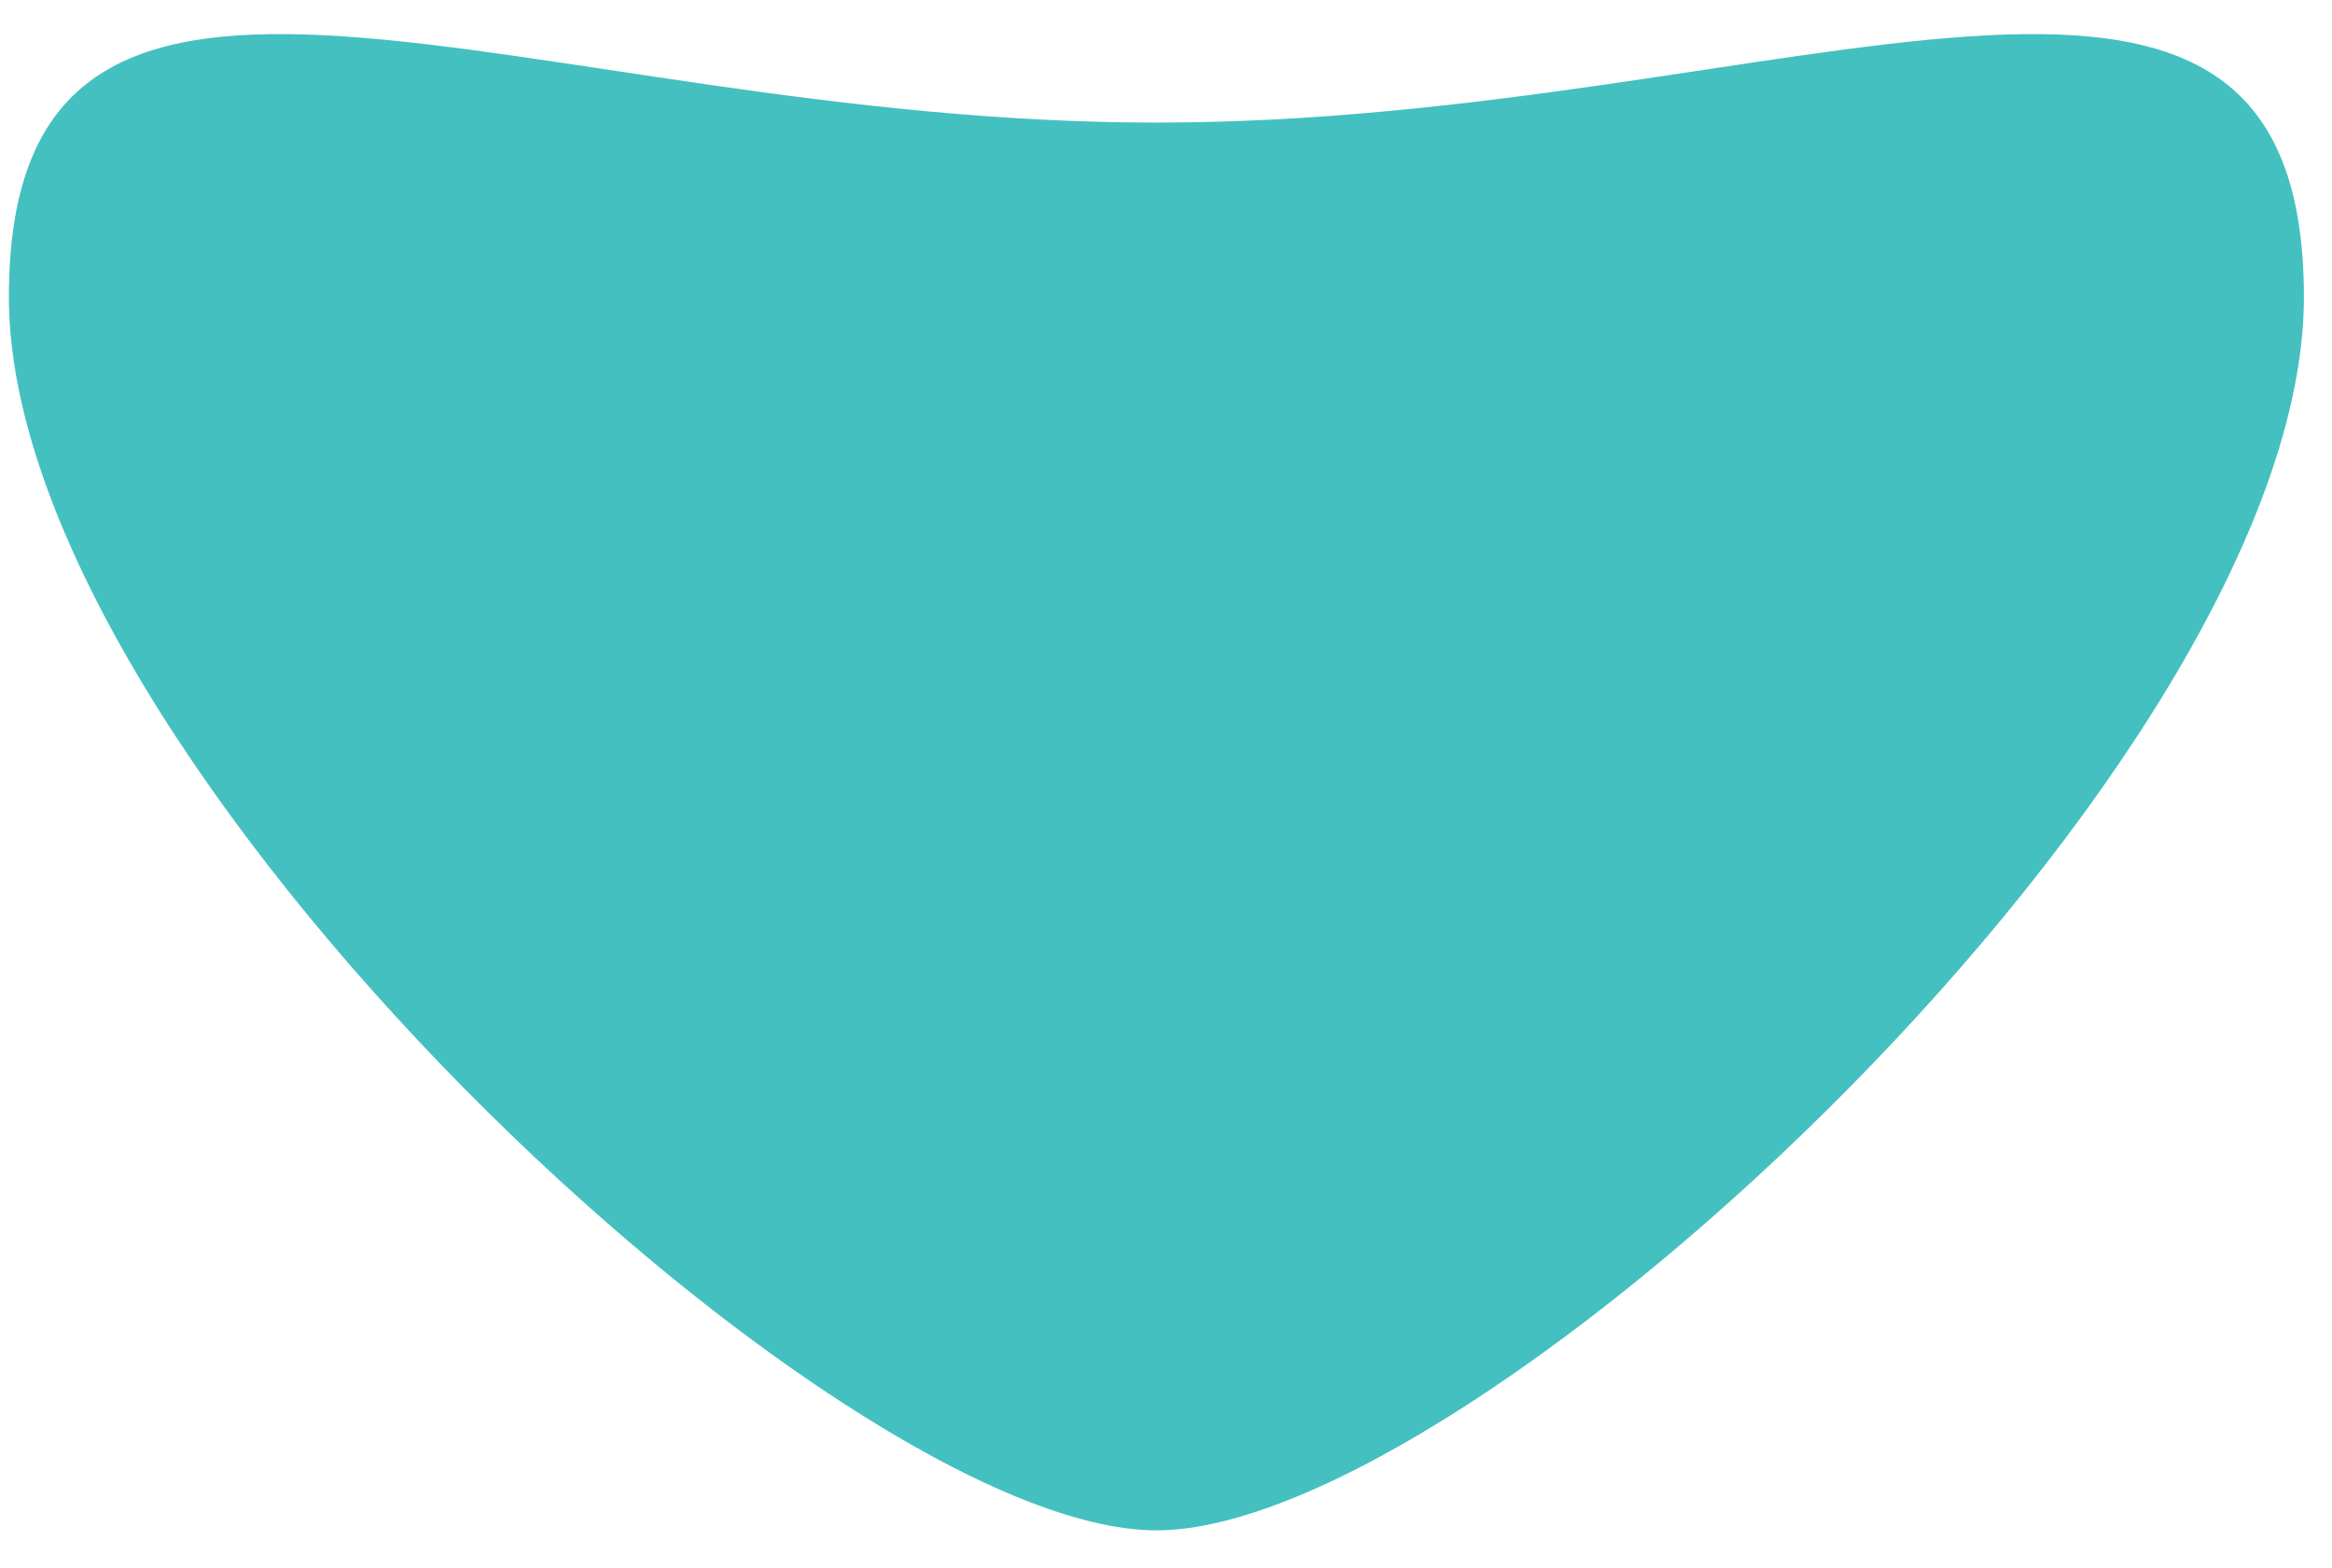
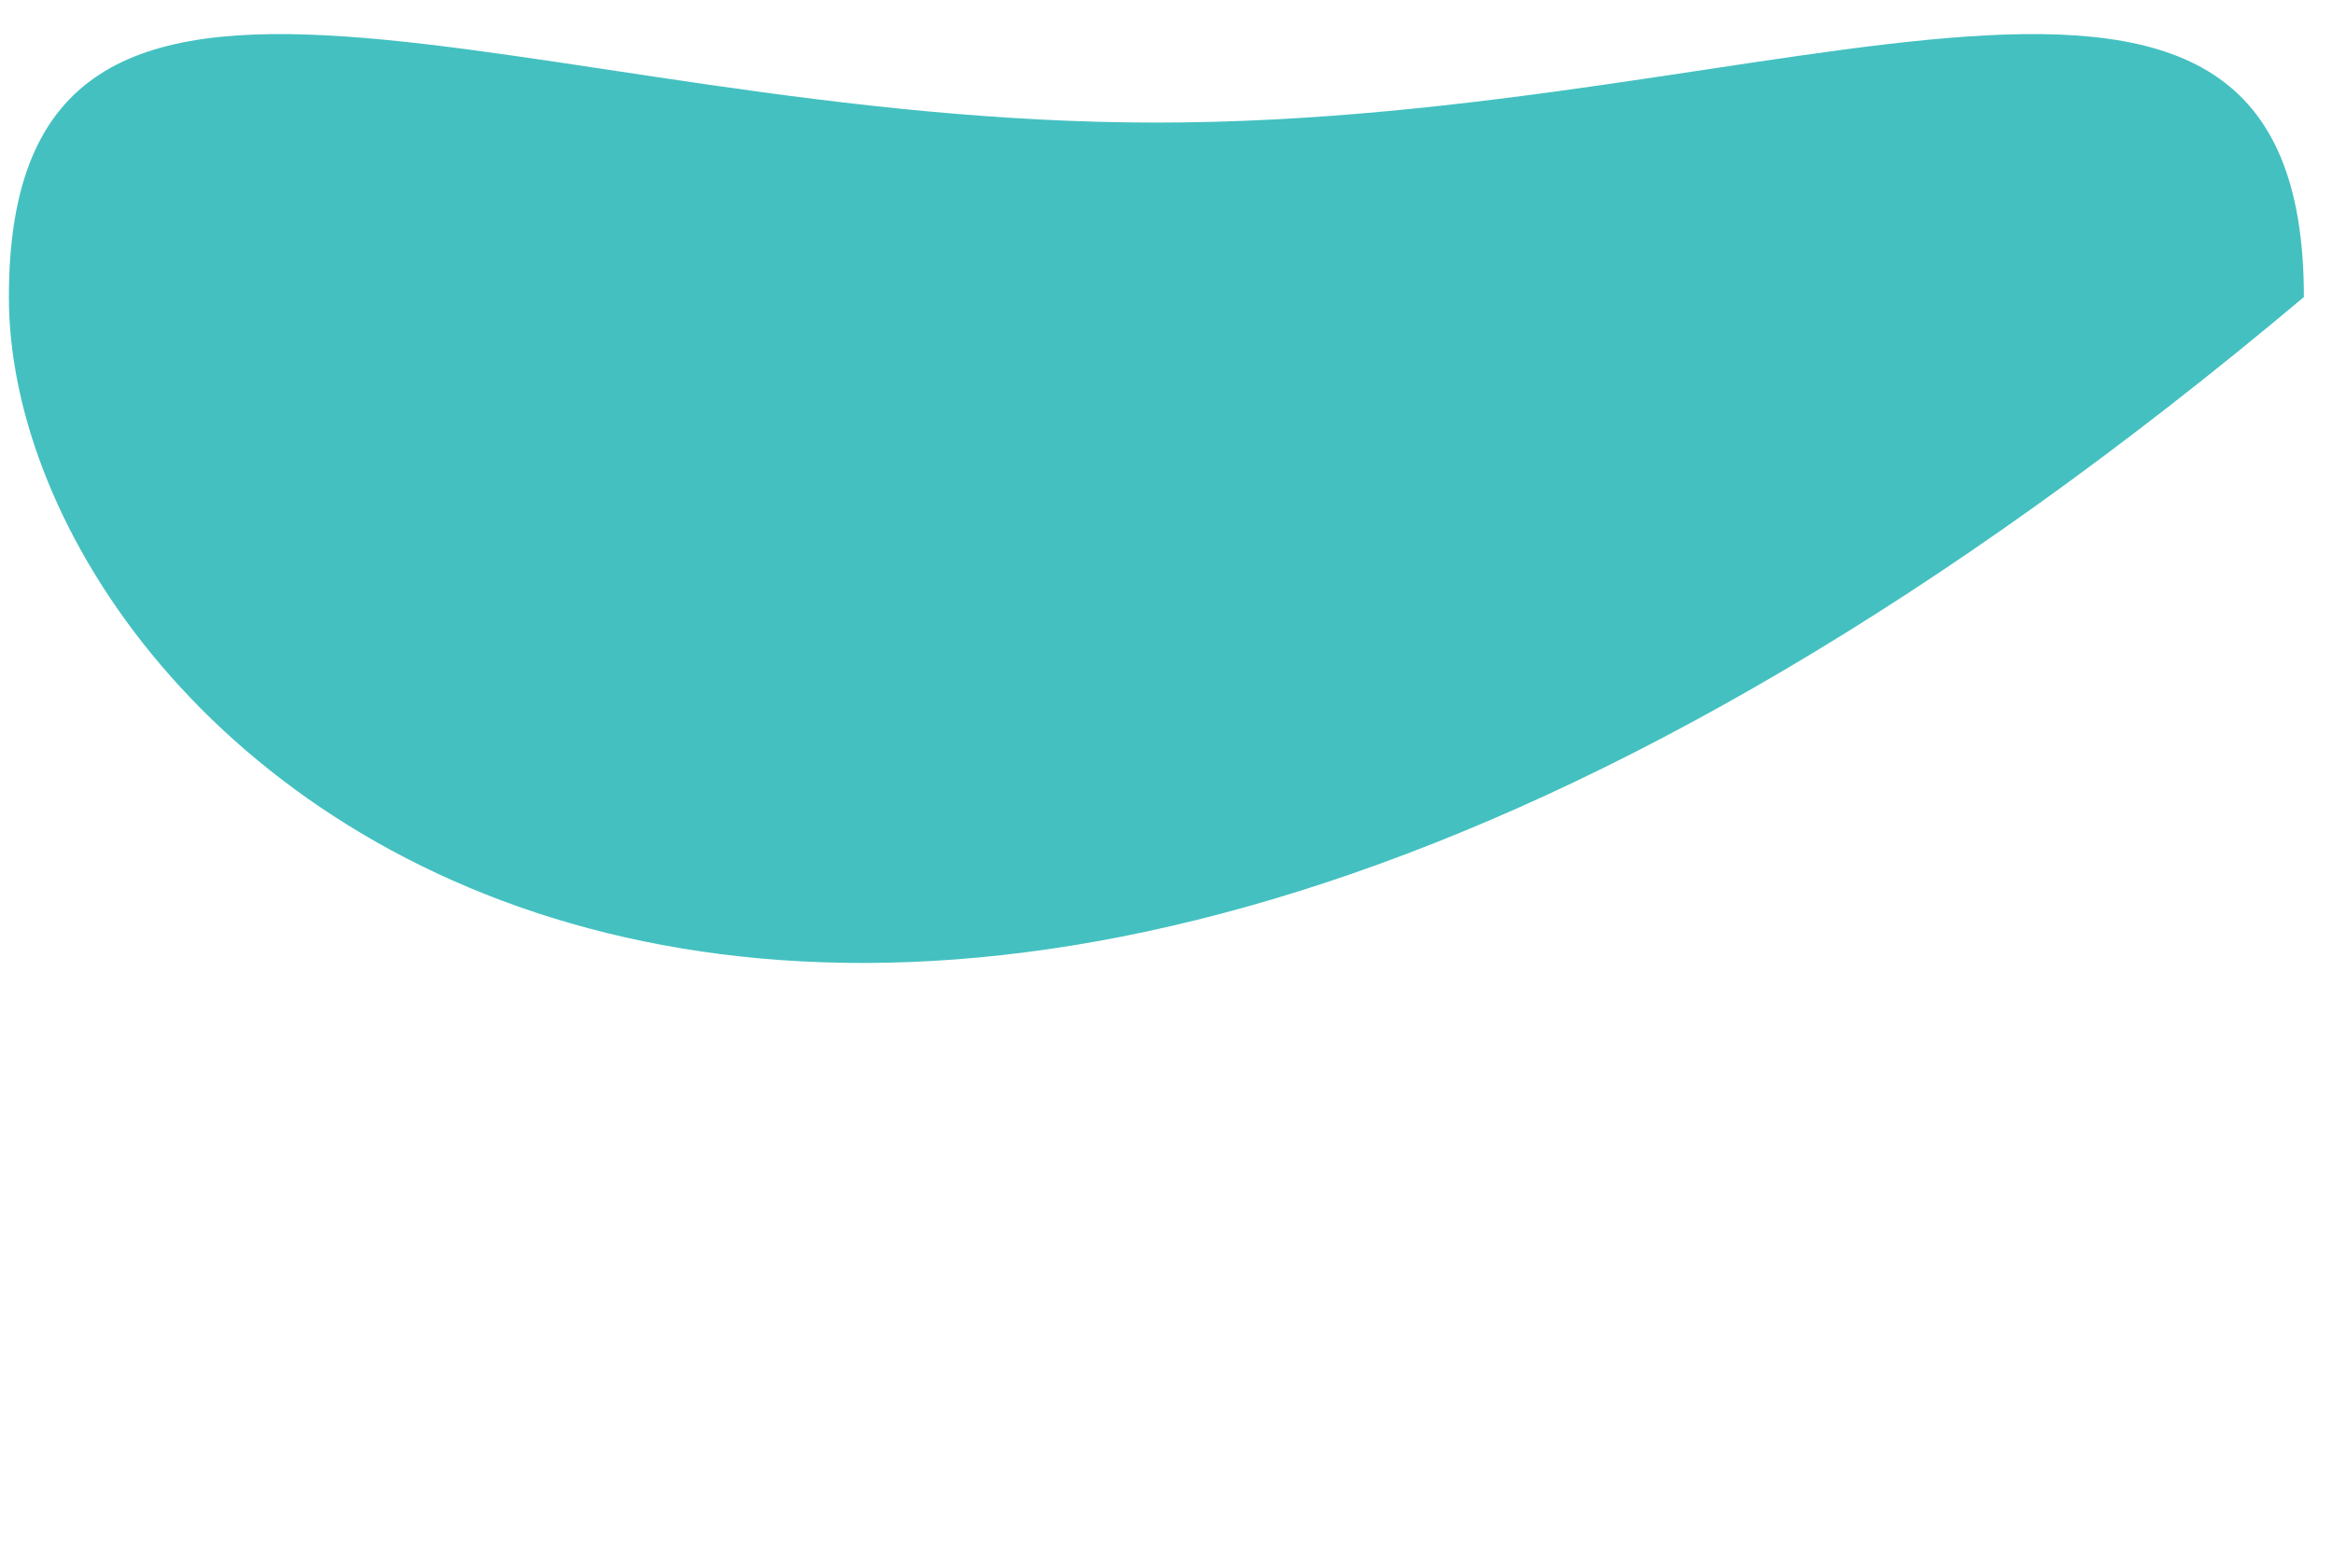
<svg xmlns="http://www.w3.org/2000/svg" width="58" height="39" viewBox="0 0 58 39" fill="none">
-   <path d="M28.761 3.049C44.524 3.049 57.301 -4.108 57.301 7.388C57.301 18.885 36.706 38.063 28.761 38.063C20.817 38.063 0.221 18.885 0.221 7.388C0.221 -4.108 12.999 3.049 28.761 3.049Z" fill="url(#paint0_linear_1190_13)" />
+   <path d="M28.761 3.049C44.524 3.049 57.301 -4.108 57.301 7.388C20.817 38.063 0.221 18.885 0.221 7.388C0.221 -4.108 12.999 3.049 28.761 3.049Z" fill="url(#paint0_linear_1190_13)" />
  <defs>
    <linearGradient id="paint0_linear_1190_13" x1="28.761" y1="-41.444" x2="28.761" y2="84.039" gradientUnits="userSpaceOnUse">
      <stop stop-color="#44C0C0" />
      <stop offset="1" stop-color="#44C0C0" />
    </linearGradient>
  </defs>
</svg>